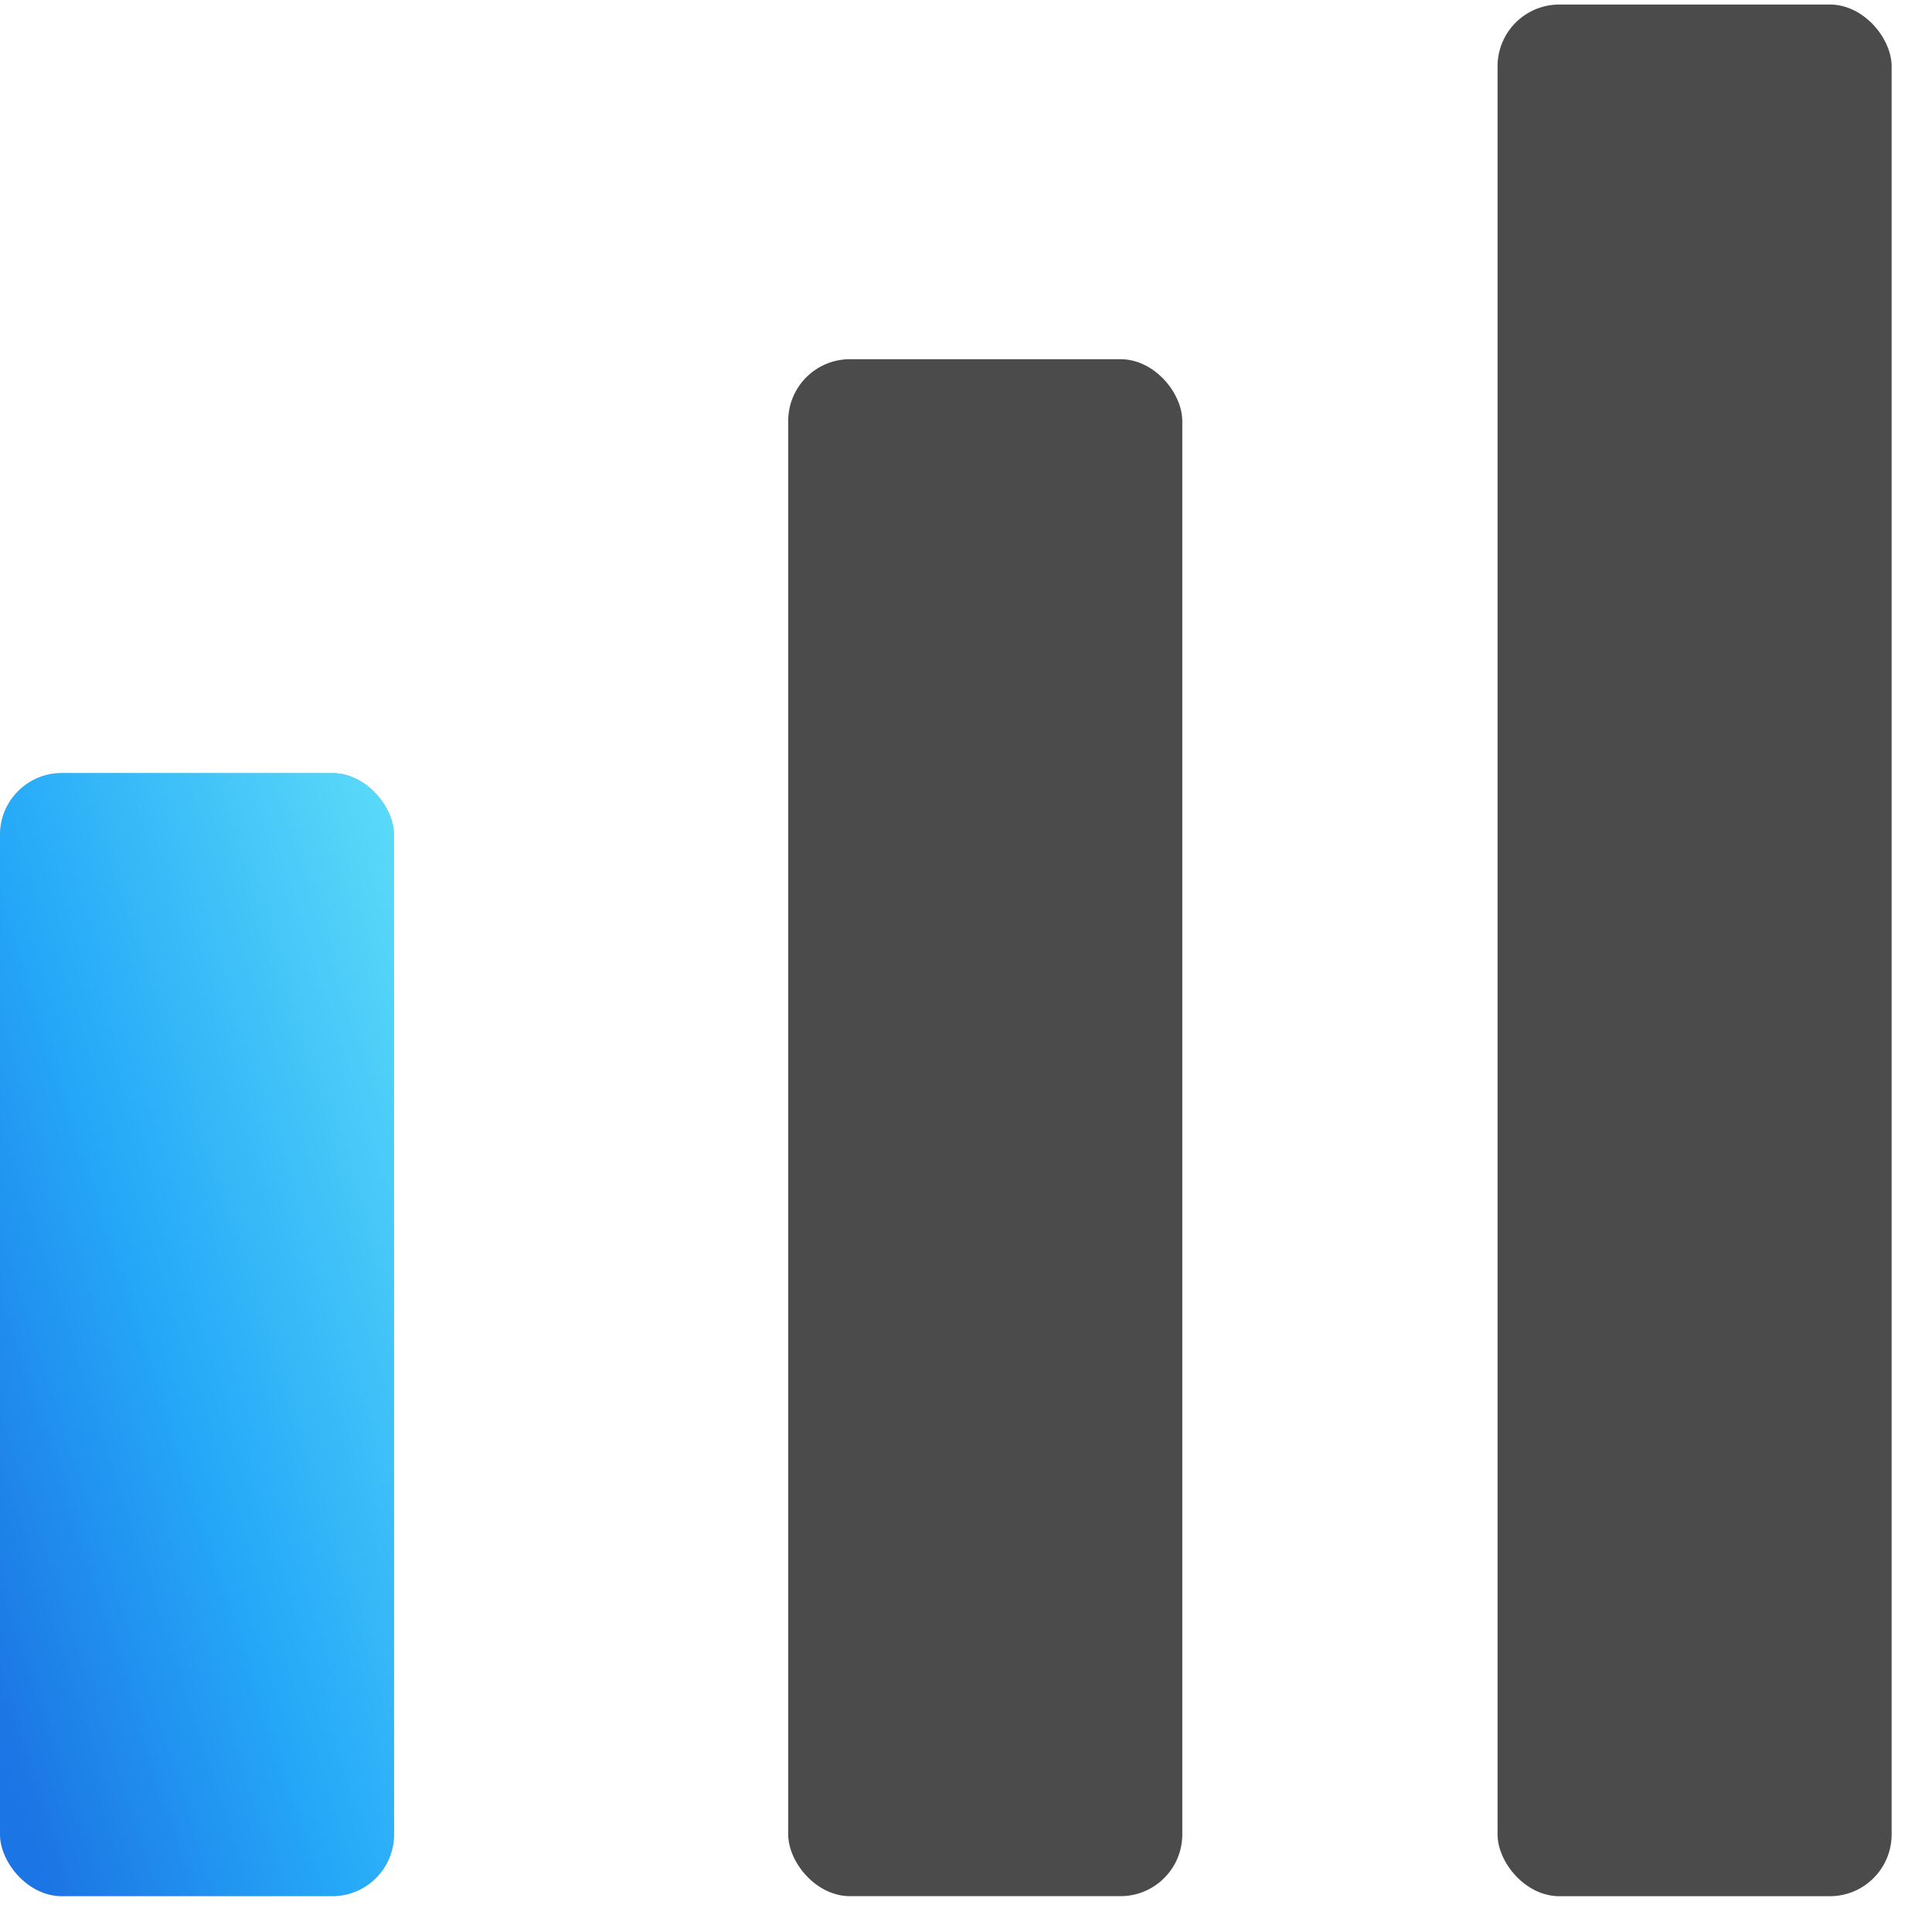
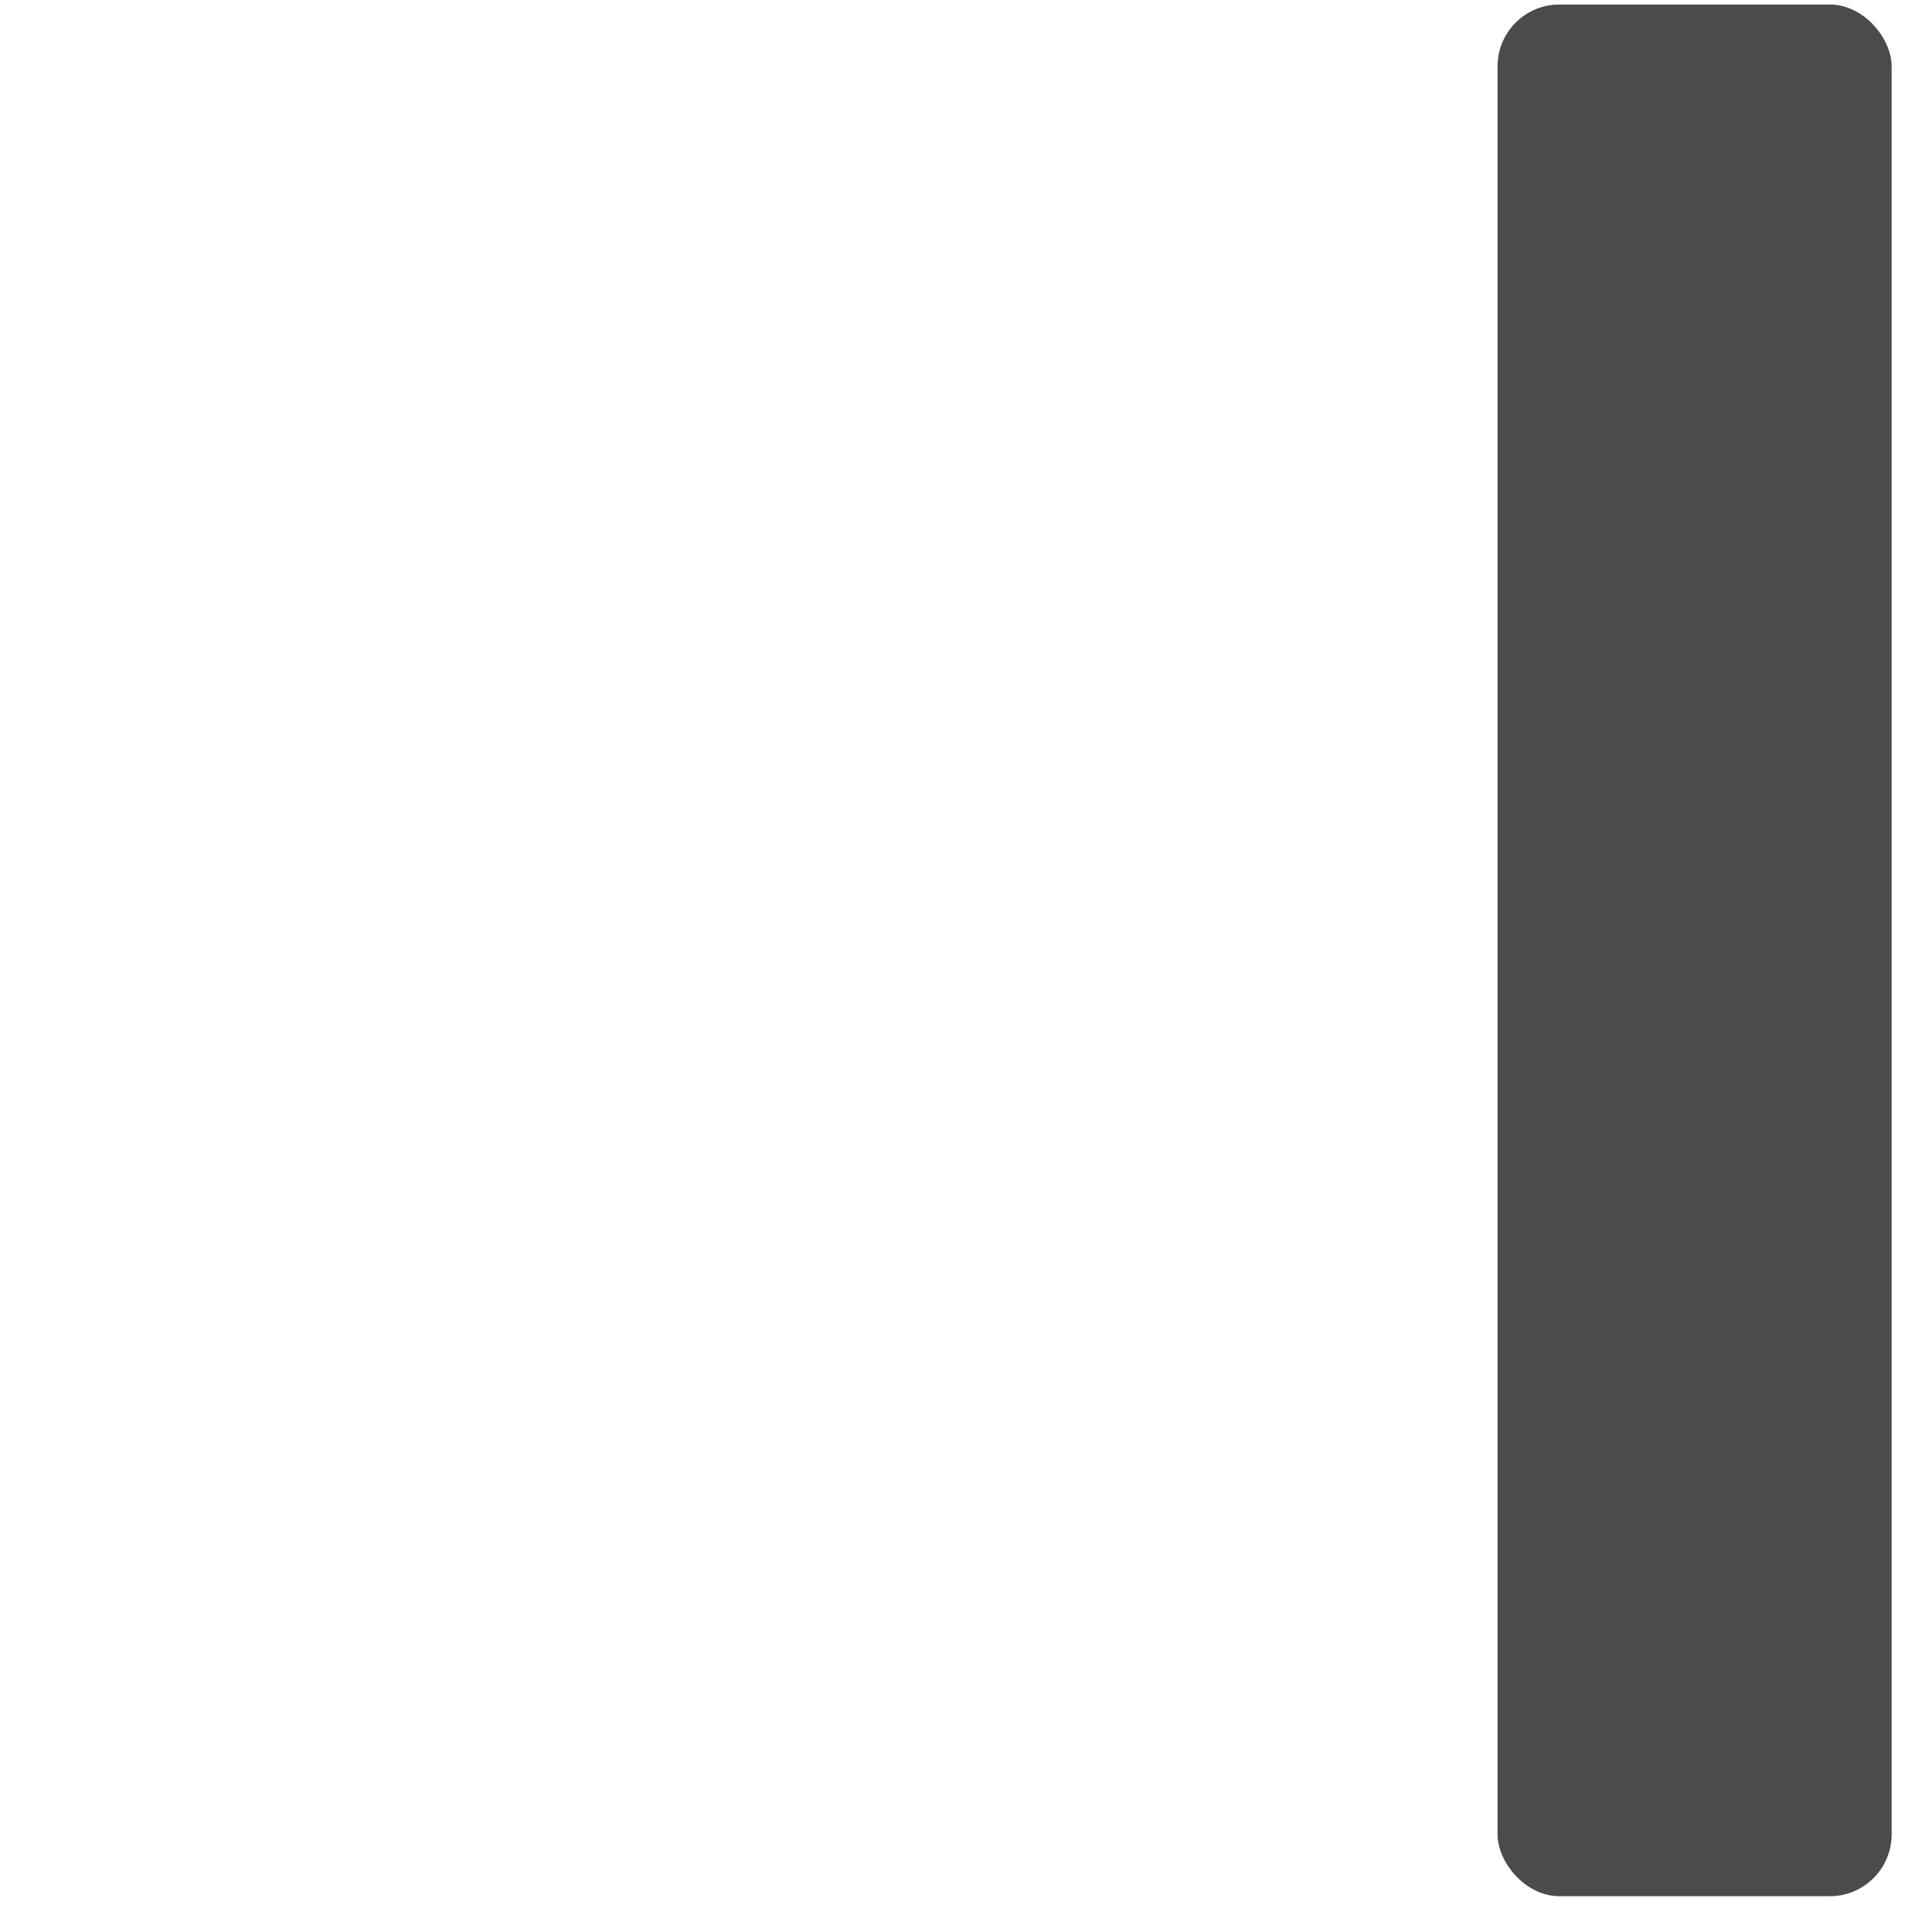
<svg xmlns="http://www.w3.org/2000/svg" width="38" height="38" viewBox="0 0 38 38" fill="none">
-   <rect y="15.204" width="7.751" height="22.091" rx="1.215" fill="#D9D9D9" />
-   <rect y="15.204" width="7.751" height="22.091" rx="1.215" fill="url(#paint0_linear_41_1233)" />
-   <rect x="15.503" y="7.065" width="7.751" height="30.23" rx="1.215" fill="#4B4B4B" />
  <rect x="29.455" y="0.089" width="7.751" height="37.207" rx="1.215" fill="#4B4B4B" />
  <defs>
    <linearGradient id="paint0_linear_41_1233" x1="0.001" y1="39.123" x2="14.028" y2="34.574" gradientUnits="userSpaceOnUse">
      <stop offset="0.103" stop-color="#1C75E4" />
      <stop offset="0.474" stop-color="#25A8F8" />
      <stop offset="1" stop-color="#5CDCF8" />
    </linearGradient>
  </defs>
</svg>